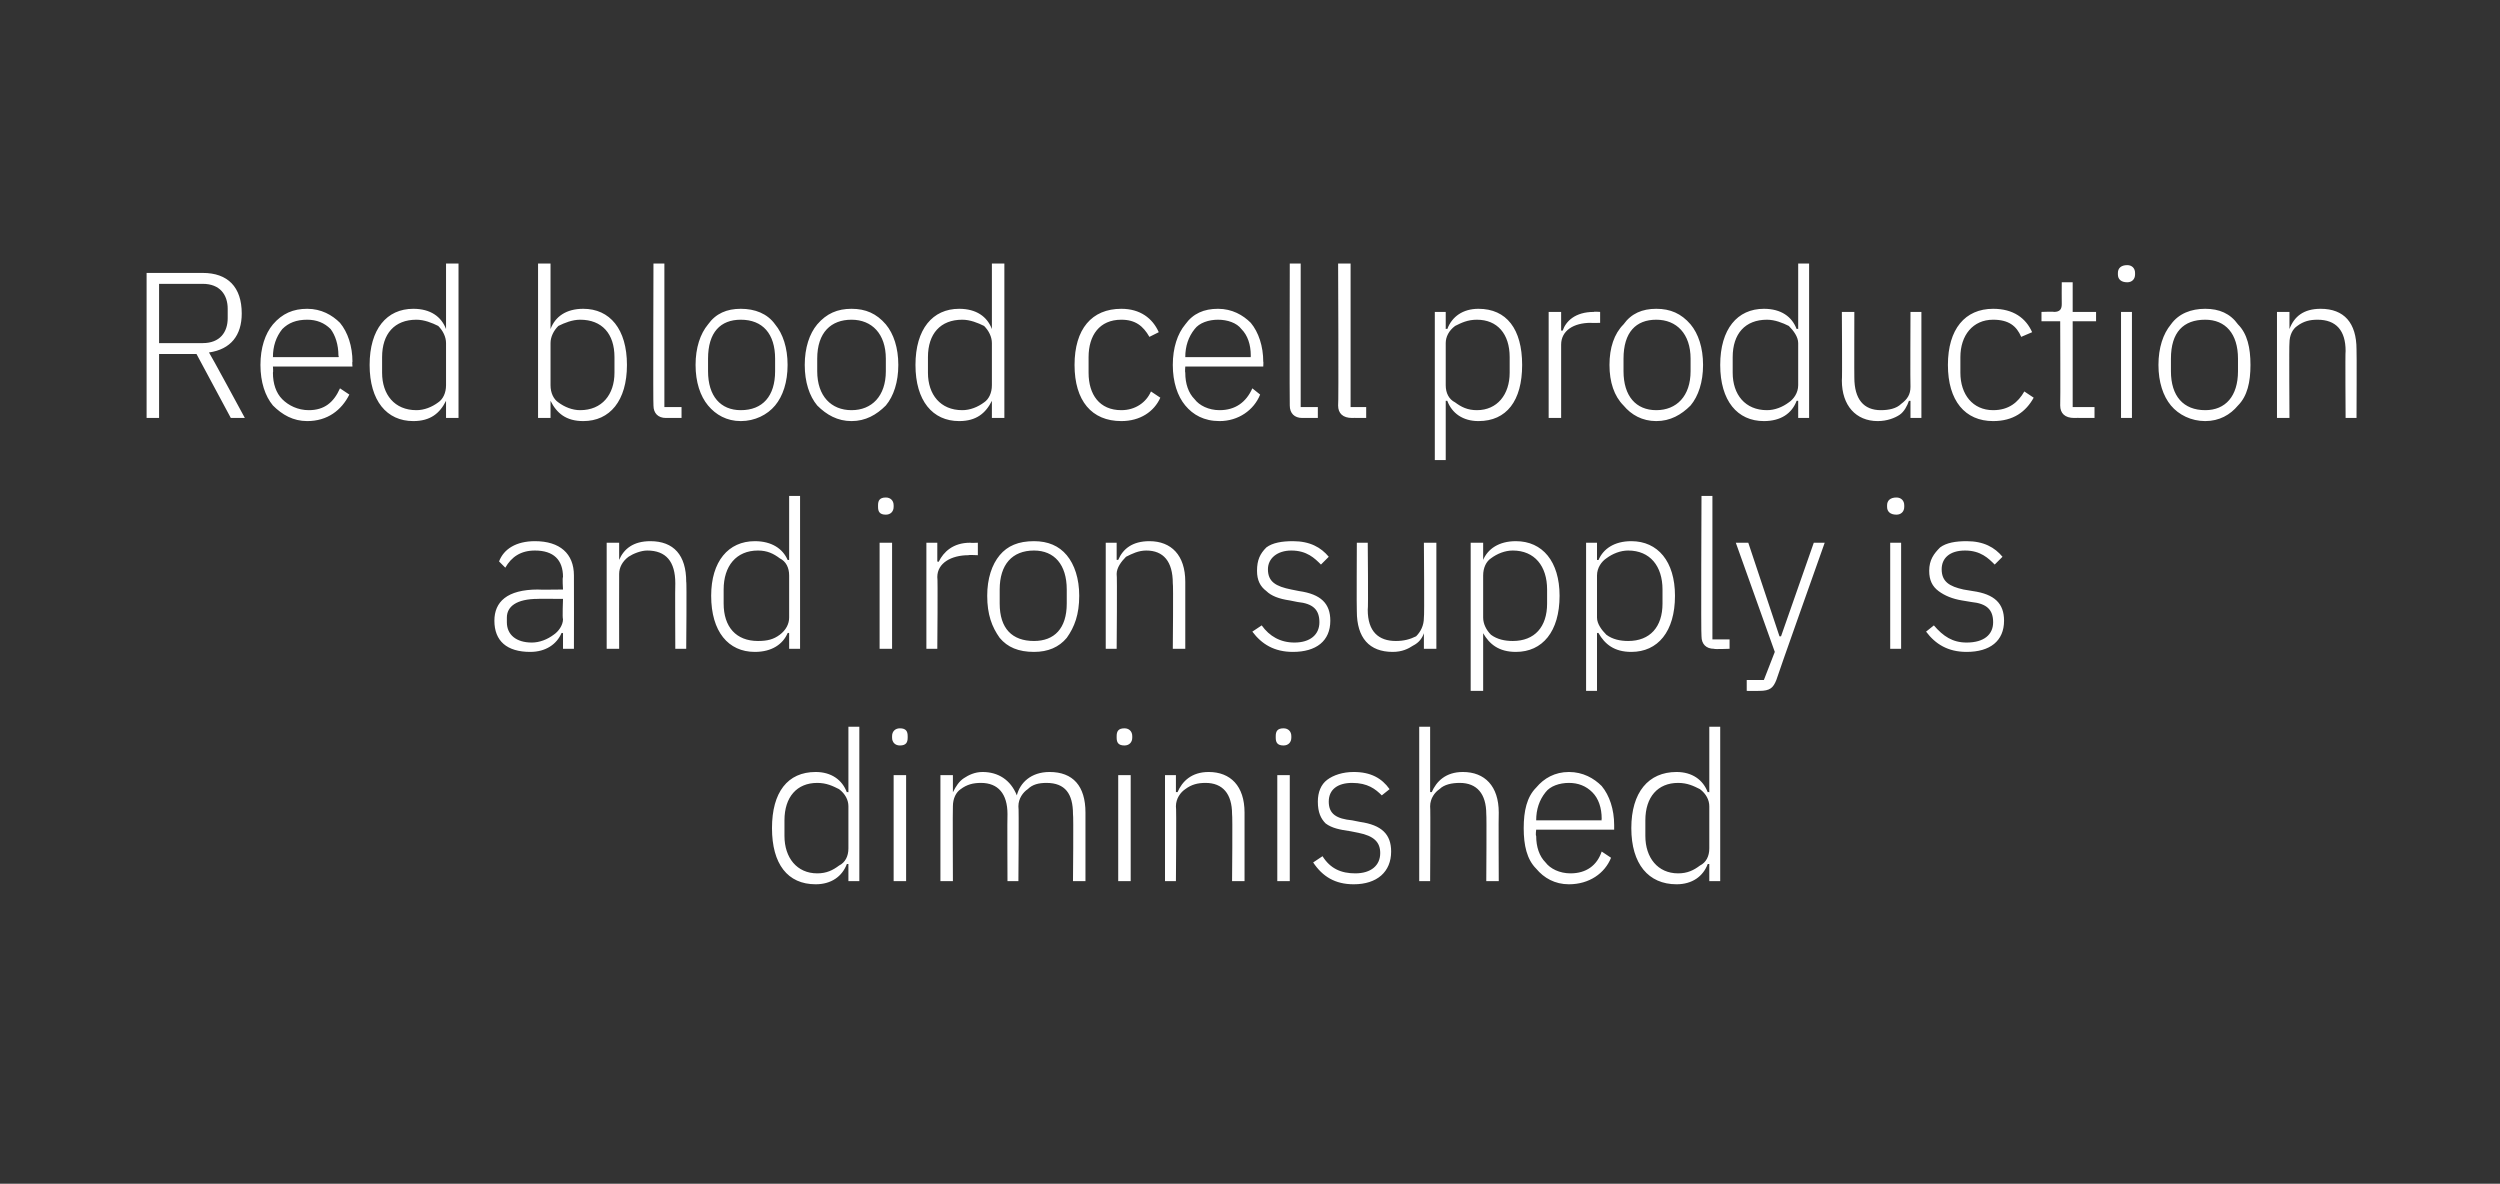
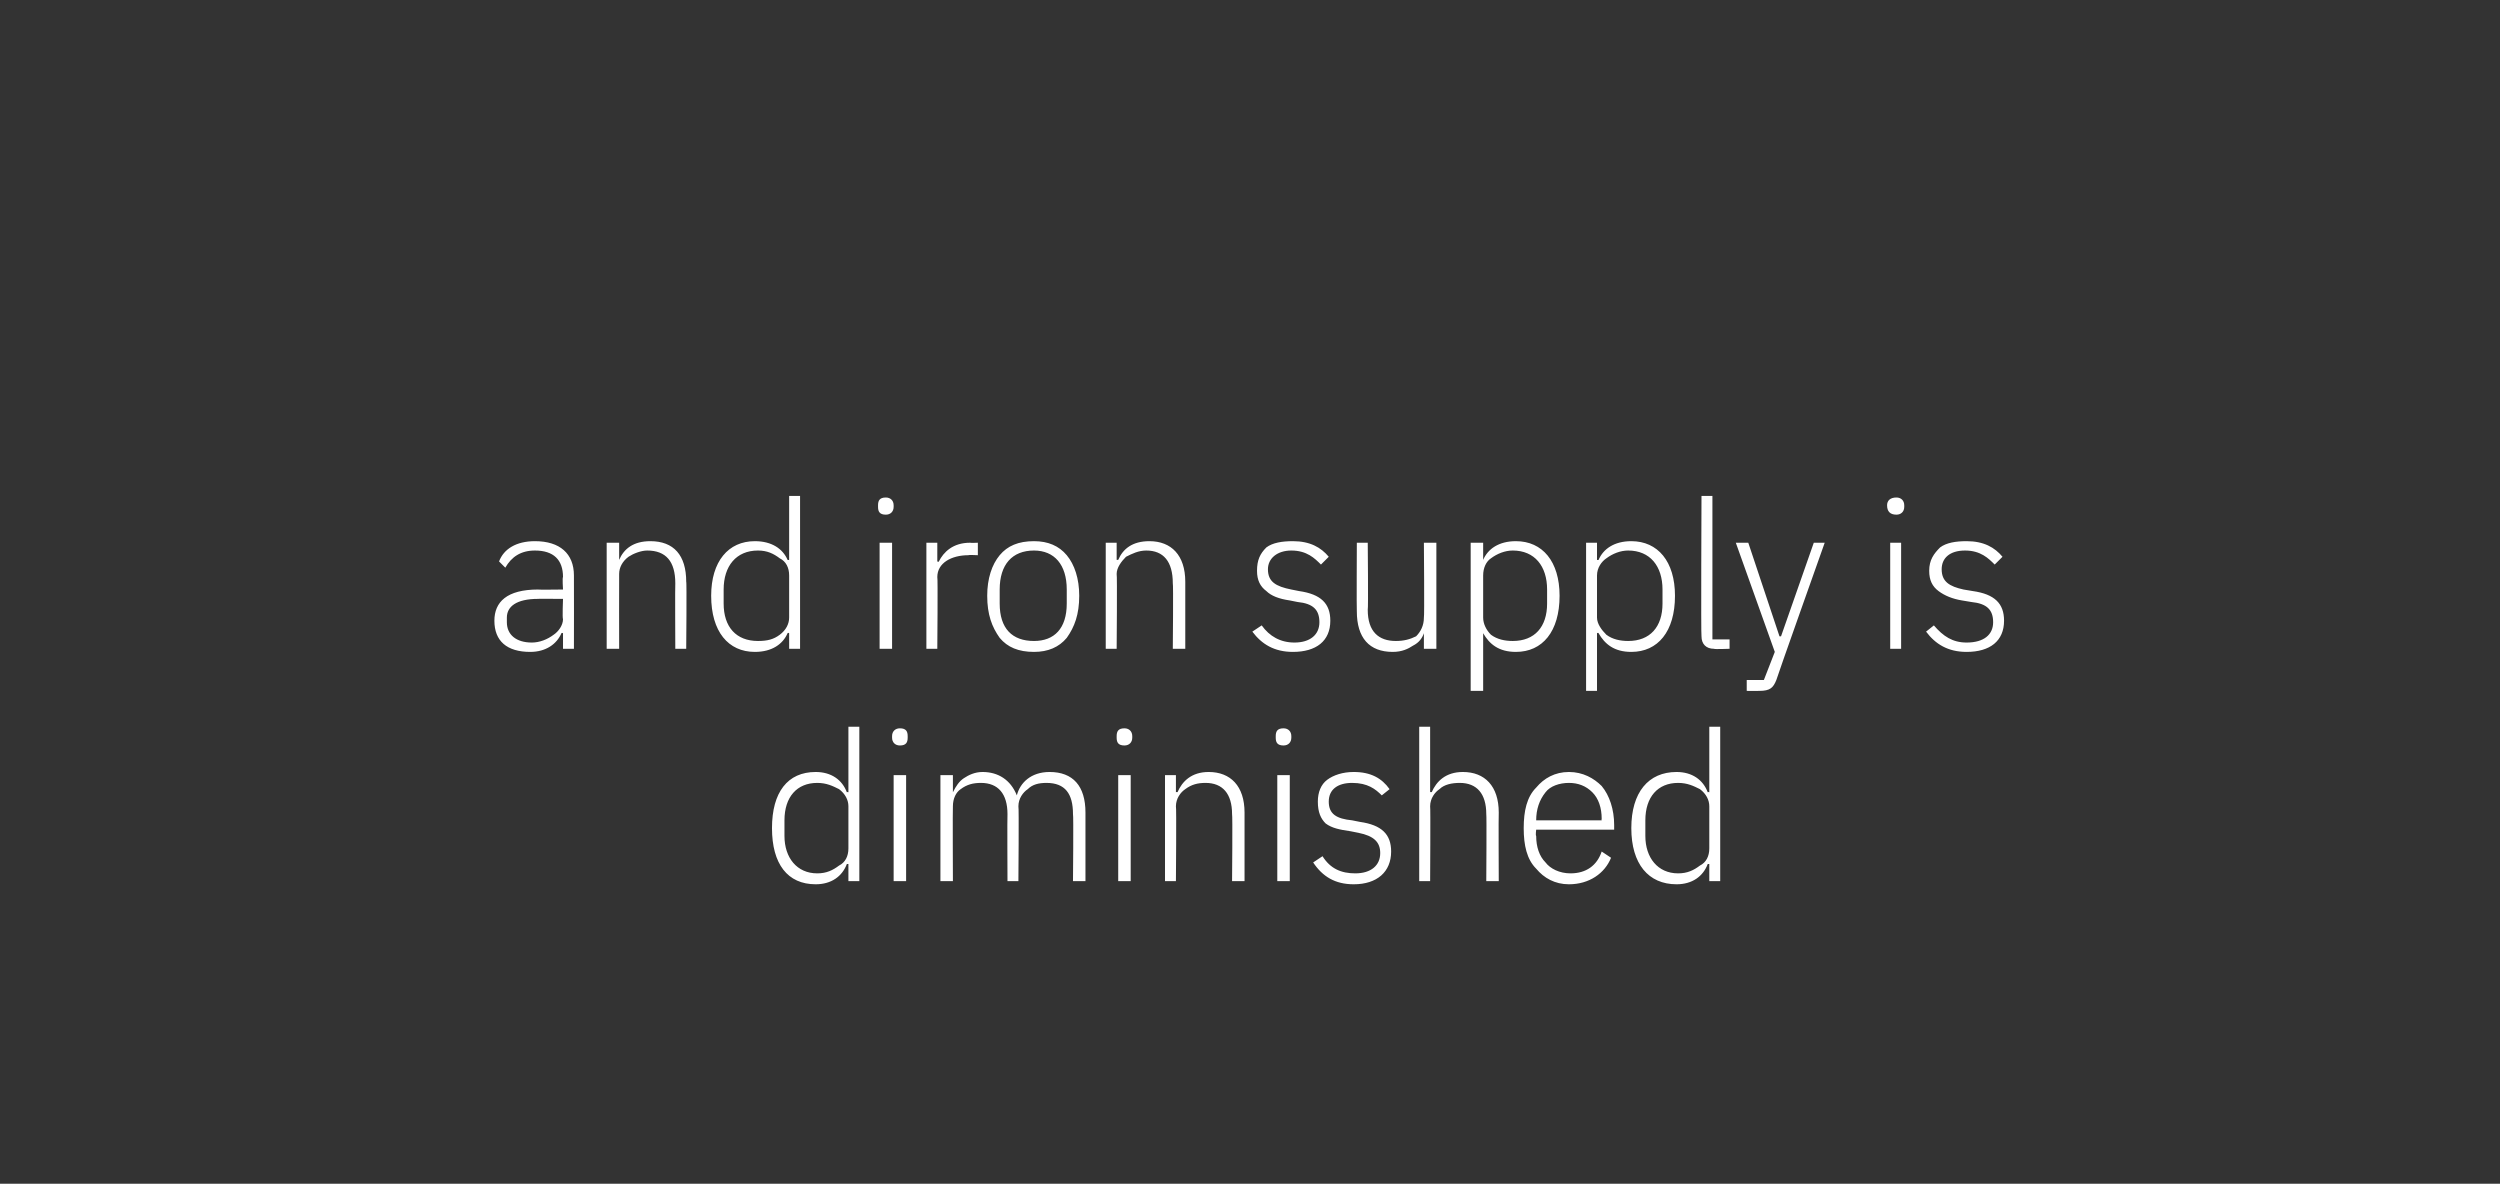
<svg xmlns="http://www.w3.org/2000/svg" version="1.1" width="160.3px" height="75.9px" viewBox="0 -1 160.3 75.9" style="top:-1px">
  <rect x="0" y="-1" width="160.3" height="75.9" fill="#333333" stroke="none" />
  <desc>Red blood cell production and iron supply is diminished</desc>
  <defs />
  <g id="Polygon180357">
    <path d="M 54.4 55.5 L 55.1 55.5 L 55.1 45.6 L 54.4 45.6 L 54.4 49.8 C 54.4 49.8 54.34 49.77 54.3 49.8 C 54 49 53.3 48.5 52.3 48.5 C 50.5 48.5 49.5 49.8 49.5 52.1 C 49.5 54.4 50.5 55.7 52.3 55.7 C 53.3 55.7 54 55.2 54.3 54.4 C 54.34 54.4 54.4 54.4 54.4 54.4 L 54.4 55.5 Z M 50.3 52.6 C 50.3 52.6 50.3 51.6 50.3 51.6 C 50.3 50.1 51.1 49.2 52.4 49.2 C 53 49.2 53.4 49.4 53.8 49.6 C 54.2 49.9 54.4 50.3 54.4 50.7 C 54.4 50.7 54.4 53.4 54.4 53.4 C 54.4 53.9 54.2 54.3 53.8 54.5 C 53.4 54.8 53 55 52.4 55 C 51.1 55 50.3 54 50.3 52.6 Z M 58.2 46.3 C 58.2 46.3 58.2 46.2 58.2 46.2 C 58.2 45.9 58.1 45.7 57.7 45.7 C 57.4 45.7 57.2 45.9 57.2 46.2 C 57.2 46.2 57.2 46.3 57.2 46.3 C 57.2 46.6 57.4 46.8 57.7 46.8 C 58.1 46.8 58.2 46.6 58.2 46.3 Z M 57.3 55.5 L 58.1 55.5 L 58.1 48.7 L 57.3 48.7 L 57.3 55.5 Z M 61.1 55.5 C 61.1 55.5 61.08 50.7 61.1 50.7 C 61.1 50.2 61.3 49.8 61.6 49.6 C 62 49.3 62.4 49.2 62.9 49.2 C 64 49.2 64.6 49.9 64.6 51.2 C 64.58 51.25 64.6 55.5 64.6 55.5 L 65.3 55.5 C 65.3 55.5 65.34 50.71 65.3 50.7 C 65.3 50.2 65.6 49.8 65.9 49.6 C 66.2 49.3 66.6 49.2 67.1 49.2 C 68.3 49.2 68.8 49.9 68.8 51.2 C 68.84 51.25 68.8 55.5 68.8 55.5 L 69.6 55.5 C 69.6 55.5 69.6 51.11 69.6 51.1 C 69.6 49.4 68.8 48.5 67.3 48.5 C 66.1 48.5 65.4 49.2 65.2 50 C 65.2 50 65.2 50 65.2 50 C 64.8 49 64 48.5 63 48.5 C 62.5 48.5 62.1 48.7 61.8 48.9 C 61.5 49.1 61.3 49.4 61.1 49.8 C 61.12 49.76 61.1 49.8 61.1 49.8 L 61.1 48.7 L 60.3 48.7 L 60.3 55.5 L 61.1 55.5 Z M 72.6 46.3 C 72.6 46.3 72.6 46.2 72.6 46.2 C 72.6 45.9 72.4 45.7 72.1 45.7 C 71.7 45.7 71.6 45.9 71.6 46.2 C 71.6 46.2 71.6 46.3 71.6 46.3 C 71.6 46.6 71.7 46.8 72.1 46.8 C 72.4 46.8 72.6 46.6 72.6 46.3 Z M 71.7 55.5 L 72.5 55.5 L 72.5 48.7 L 71.7 48.7 L 71.7 55.5 Z M 75.4 55.5 C 75.4 55.5 75.44 50.7 75.4 50.7 C 75.4 50.2 75.7 49.8 76 49.6 C 76.4 49.3 76.8 49.2 77.3 49.2 C 78.4 49.2 79 49.9 79 51.2 C 79.04 51.25 79 55.5 79 55.5 L 79.8 55.5 C 79.8 55.5 79.8 51.11 79.8 51.1 C 79.8 49.4 78.9 48.5 77.5 48.5 C 76.4 48.5 75.8 49.1 75.5 49.8 C 75.48 49.76 75.4 49.8 75.4 49.8 L 75.4 48.7 L 74.7 48.7 L 74.7 55.5 L 75.4 55.5 Z M 82.8 46.3 C 82.8 46.3 82.8 46.2 82.8 46.2 C 82.8 45.9 82.6 45.7 82.3 45.7 C 81.9 45.7 81.8 45.9 81.8 46.2 C 81.8 46.2 81.8 46.3 81.8 46.3 C 81.8 46.6 81.9 46.8 82.3 46.8 C 82.6 46.8 82.8 46.6 82.8 46.3 Z M 81.9 55.5 L 82.7 55.5 L 82.7 48.7 L 81.9 48.7 L 81.9 55.5 Z M 89.2 53.6 C 89.2 52.5 88.6 51.9 87.2 51.7 C 87.2 51.7 86.7 51.6 86.7 51.6 C 85.7 51.5 85.2 51.2 85.2 50.4 C 85.2 49.6 85.8 49.2 86.7 49.2 C 87.7 49.2 88.2 49.6 88.6 50 C 88.6 50 89.1 49.6 89.1 49.6 C 88.6 48.9 87.9 48.5 86.8 48.5 C 86.1 48.5 85.5 48.7 85.1 49 C 84.7 49.3 84.5 49.8 84.5 50.4 C 84.5 51.1 84.7 51.5 85 51.8 C 85.4 52.1 85.9 52.2 86.6 52.3 C 86.6 52.3 87.1 52.4 87.1 52.4 C 88.1 52.6 88.5 53 88.5 53.7 C 88.5 54.5 87.9 55 86.9 55 C 86 55 85.3 54.7 84.8 53.9 C 84.8 53.9 84.2 54.3 84.2 54.3 C 84.8 55.2 85.6 55.7 86.8 55.7 C 88.3 55.7 89.2 54.9 89.2 53.6 Z M 91 55.5 L 91.7 55.5 C 91.7 55.5 91.73 50.7 91.7 50.7 C 91.7 50.2 92 49.8 92.3 49.6 C 92.6 49.3 93.1 49.2 93.6 49.2 C 94.7 49.2 95.3 49.9 95.3 51.2 C 95.33 51.25 95.3 55.5 95.3 55.5 L 96.1 55.5 C 96.1 55.5 96.08 51.11 96.1 51.1 C 96.1 49.4 95.2 48.5 93.8 48.5 C 92.7 48.5 92.1 49.1 91.8 49.8 C 91.77 49.76 91.7 49.8 91.7 49.8 L 91.7 45.6 L 91 45.6 L 91 55.5 Z M 103.3 54 C 103.3 54 102.7 53.6 102.7 53.6 C 102.4 54.5 101.7 55 100.7 55 C 100 55 99.4 54.7 99.1 54.3 C 98.7 53.9 98.5 53.3 98.5 52.6 C 98.45 52.57 98.5 52.2 98.5 52.2 L 103.5 52.2 C 103.5 52.2 103.5 51.87 103.5 51.9 C 103.5 50.9 103.2 50 102.7 49.4 C 102.2 48.9 101.5 48.5 100.6 48.5 C 99.7 48.5 99 48.9 98.5 49.5 C 97.9 50.1 97.7 51 97.7 52.1 C 97.7 53.2 97.9 54.1 98.5 54.7 C 99 55.3 99.7 55.7 100.6 55.7 C 101.9 55.7 102.9 55 103.3 54 Z M 102.1 49.8 C 102.5 50.2 102.7 50.8 102.7 51.5 C 102.68 51.54 102.7 51.6 102.7 51.6 L 98.5 51.6 C 98.5 51.6 98.45 51.58 98.5 51.6 C 98.5 50.9 98.7 50.3 99.1 49.8 C 99.4 49.4 100 49.2 100.6 49.2 C 101.2 49.2 101.7 49.4 102.1 49.8 Z M 109.6 55.5 L 110.3 55.5 L 110.3 45.6 L 109.6 45.6 L 109.6 49.8 C 109.6 49.8 109.53 49.77 109.5 49.8 C 109.2 49 108.5 48.5 107.5 48.5 C 105.7 48.5 104.6 49.8 104.6 52.1 C 104.6 54.4 105.7 55.7 107.5 55.7 C 108.5 55.7 109.2 55.2 109.5 54.4 C 109.53 54.4 109.6 54.4 109.6 54.4 L 109.6 55.5 Z M 105.5 52.6 C 105.5 52.6 105.5 51.6 105.5 51.6 C 105.5 50.1 106.3 49.2 107.6 49.2 C 108.2 49.2 108.6 49.4 109 49.6 C 109.4 49.9 109.6 50.3 109.6 50.7 C 109.6 50.7 109.6 53.4 109.6 53.4 C 109.6 53.9 109.4 54.3 109 54.5 C 108.6 54.8 108.2 55 107.6 55 C 106.3 55 105.5 54 105.5 52.6 Z " stroke="none" fill="#fff" />
  </g>
  <g id="Polygon180356">
-     <path d="M 36.8 35.9 C 36.81 35.94 36.8 40.6 36.8 40.6 L 36.1 40.6 L 36.1 39.6 C 36.1 39.6 36.02 39.56 36 39.6 C 35.7 40.3 35 40.8 34 40.8 C 32.5 40.8 31.7 40.1 31.7 38.8 C 31.7 37.6 32.5 36.8 34.5 36.8 C 34.48 36.82 36.1 36.8 36.1 36.8 C 36.1 36.8 36.05 36.02 36.1 36 C 36.1 34.9 35.5 34.3 34.3 34.3 C 33.4 34.3 32.8 34.7 32.4 35.4 C 32.4 35.4 32 35 32 35 C 32.3 34.2 33.1 33.7 34.3 33.7 C 35.9 33.7 36.8 34.5 36.8 35.9 Z M 36.1 37.4 C 36.1 37.4 34.45 37.39 34.5 37.4 C 33.1 37.4 32.5 37.9 32.5 38.6 C 32.5 38.6 32.5 38.9 32.5 38.9 C 32.5 39.7 33.1 40.2 34.1 40.2 C 34.6 40.2 35.1 40 35.5 39.7 C 35.8 39.5 36.1 39.1 36.1 38.7 C 36.05 38.66 36.1 37.4 36.1 37.4 Z M 39.7 40.6 C 39.7 40.6 39.69 35.85 39.7 35.8 C 39.7 35.4 39.9 35 40.3 34.7 C 40.6 34.5 41.1 34.3 41.5 34.3 C 42.7 34.3 43.3 35 43.3 36.4 C 43.28 36.39 43.3 40.6 43.3 40.6 L 44 40.6 C 44 40.6 44.04 36.26 44 36.3 C 44 34.6 43.2 33.7 41.7 33.7 C 40.6 33.7 40 34.2 39.7 34.9 C 39.73 34.9 39.7 34.9 39.7 34.9 L 39.7 33.8 L 38.9 33.8 L 38.9 40.6 L 39.7 40.6 Z M 50.6 40.6 L 51.3 40.6 L 51.3 30.8 L 50.6 30.8 L 50.6 34.9 C 50.6 34.9 50.52 34.92 50.5 34.9 C 50.2 34.2 49.5 33.7 48.4 33.7 C 46.7 33.7 45.6 35 45.6 37.2 C 45.6 39.5 46.7 40.8 48.4 40.8 C 49.5 40.8 50.2 40.3 50.5 39.6 C 50.52 39.55 50.6 39.6 50.6 39.6 L 50.6 40.6 Z M 46.4 37.7 C 46.4 37.7 46.4 36.8 46.4 36.8 C 46.4 35.3 47.2 34.3 48.6 34.3 C 49.2 34.3 49.6 34.5 50 34.8 C 50.4 35 50.6 35.4 50.6 35.9 C 50.6 35.9 50.6 38.6 50.6 38.6 C 50.6 39 50.4 39.4 50 39.7 C 49.6 40 49.2 40.1 48.6 40.1 C 47.2 40.1 46.4 39.2 46.4 37.7 Z M 57.3 31.5 C 57.3 31.5 57.3 31.4 57.3 31.4 C 57.3 31.1 57.1 30.9 56.8 30.9 C 56.4 30.9 56.3 31.1 56.3 31.4 C 56.3 31.4 56.3 31.5 56.3 31.5 C 56.3 31.8 56.4 32 56.8 32 C 57.1 32 57.3 31.8 57.3 31.5 Z M 56.4 40.6 L 57.2 40.6 L 57.2 33.8 L 56.4 33.8 L 56.4 40.6 Z M 60.1 40.6 C 60.1 40.6 60.14 35.98 60.1 36 C 60.1 35.1 61 34.6 62.1 34.6 C 62.08 34.57 62.7 34.6 62.7 34.6 L 62.7 33.8 C 62.7 33.8 62.23 33.82 62.2 33.8 C 61.1 33.8 60.5 34.4 60.2 35 C 60.19 35.05 60.1 35 60.1 35 L 60.1 33.8 L 59.4 33.8 L 59.4 40.6 L 60.1 40.6 Z M 68.4 39.9 C 68.9 39.2 69.2 38.4 69.2 37.2 C 69.2 36.1 68.9 35.2 68.4 34.6 C 67.9 34 67.2 33.7 66.3 33.7 C 65.3 33.7 64.6 34 64.1 34.6 C 63.6 35.2 63.3 36.1 63.3 37.2 C 63.3 38.4 63.6 39.2 64.1 39.9 C 64.6 40.5 65.3 40.8 66.3 40.8 C 67.2 40.8 67.9 40.5 68.4 39.9 Z M 64.1 37.7 C 64.1 37.7 64.1 36.8 64.1 36.8 C 64.1 35.2 64.9 34.3 66.3 34.3 C 67.6 34.3 68.4 35.2 68.4 36.8 C 68.4 36.8 68.4 37.7 68.4 37.7 C 68.4 39.3 67.6 40.1 66.3 40.1 C 64.9 40.1 64.1 39.3 64.1 37.7 Z M 71.6 40.6 C 71.6 40.6 71.64 35.85 71.6 35.8 C 71.6 35.4 71.9 35 72.2 34.7 C 72.6 34.5 73 34.3 73.5 34.3 C 74.6 34.3 75.2 35 75.2 36.4 C 75.24 36.39 75.2 40.6 75.2 40.6 L 76 40.6 C 76 40.6 76 36.26 76 36.3 C 76 34.6 75.1 33.7 73.7 33.7 C 72.6 33.7 72 34.2 71.7 34.9 C 71.68 34.9 71.6 34.9 71.6 34.9 L 71.6 33.8 L 70.9 33.8 L 70.9 40.6 L 71.6 40.6 Z M 85.3 38.8 C 85.3 37.7 84.7 37.1 83.3 36.9 C 83.3 36.9 82.8 36.8 82.8 36.8 C 81.8 36.6 81.3 36.3 81.3 35.5 C 81.3 34.8 81.9 34.3 82.8 34.3 C 83.8 34.3 84.3 34.8 84.7 35.2 C 84.7 35.2 85.2 34.7 85.2 34.7 C 84.7 34.1 84 33.7 82.9 33.7 C 82.2 33.7 81.6 33.8 81.2 34.1 C 80.8 34.5 80.6 34.9 80.6 35.6 C 80.6 36.2 80.8 36.6 81.2 36.9 C 81.5 37.2 82 37.4 82.7 37.5 C 82.7 37.5 83.2 37.6 83.2 37.6 C 84.2 37.7 84.6 38.1 84.6 38.9 C 84.6 39.7 84 40.2 83 40.2 C 82.1 40.2 81.4 39.8 80.9 39.1 C 80.9 39.1 80.3 39.5 80.3 39.5 C 80.9 40.3 81.7 40.8 82.9 40.8 C 84.4 40.8 85.3 40.1 85.3 38.8 Z M 91.3 40.6 L 92.1 40.6 L 92.1 33.8 L 91.3 33.8 C 91.3 33.8 91.34 38.61 91.3 38.6 C 91.3 39.1 91.1 39.5 90.8 39.8 C 90.4 40 90 40.1 89.5 40.1 C 88.4 40.1 87.7 39.5 87.7 38.1 C 87.74 38.06 87.7 33.8 87.7 33.8 L 87 33.8 C 87 33.8 86.98 38.21 87 38.2 C 87 39.9 87.8 40.8 89.3 40.8 C 89.9 40.8 90.3 40.6 90.6 40.4 C 91 40.2 91.2 39.9 91.3 39.6 C 91.28 39.56 91.3 39.6 91.3 39.6 L 91.3 40.6 Z M 94.3 43.3 L 95.1 43.3 L 95.1 39.6 C 95.1 39.6 95.11 39.55 95.1 39.6 C 95.5 40.3 96.1 40.8 97.2 40.8 C 98.9 40.8 100 39.5 100 37.2 C 100 35 98.9 33.7 97.2 33.7 C 96.1 33.7 95.4 34.2 95.1 34.9 C 95.11 34.92 95.1 34.9 95.1 34.9 L 95.1 33.8 L 94.3 33.8 L 94.3 43.3 Z M 95.6 39.7 C 95.3 39.4 95.1 39 95.1 38.6 C 95.1 38.6 95.1 35.9 95.1 35.9 C 95.1 35.4 95.3 35 95.6 34.8 C 96 34.5 96.5 34.3 97 34.3 C 98.4 34.3 99.2 35.3 99.2 36.8 C 99.2 36.8 99.2 37.7 99.2 37.7 C 99.2 39.2 98.4 40.1 97 40.1 C 96.5 40.1 96 40 95.6 39.7 Z M 101.7 43.3 L 102.4 43.3 L 102.4 39.6 C 102.4 39.6 102.48 39.55 102.5 39.6 C 102.9 40.3 103.5 40.8 104.6 40.8 C 106.3 40.8 107.4 39.5 107.4 37.2 C 107.4 35 106.3 33.7 104.6 33.7 C 103.5 33.7 102.8 34.2 102.5 34.9 C 102.48 34.92 102.4 34.9 102.4 34.9 L 102.4 33.8 L 101.7 33.8 L 101.7 43.3 Z M 103 39.7 C 102.7 39.4 102.4 39 102.4 38.6 C 102.4 38.6 102.4 35.9 102.4 35.9 C 102.4 35.4 102.7 35 103 34.8 C 103.4 34.5 103.9 34.3 104.4 34.3 C 105.8 34.3 106.6 35.3 106.6 36.8 C 106.6 36.8 106.6 37.7 106.6 37.7 C 106.6 39.2 105.8 40.1 104.4 40.1 C 103.9 40.1 103.4 40 103 39.7 Z M 110.9 40.6 L 110.9 40 L 109.8 40 L 109.8 30.8 L 109.1 30.8 C 109.1 30.8 109.06 39.82 109.1 39.8 C 109.1 40.3 109.4 40.6 109.9 40.6 C 109.9 40.64 110.9 40.6 110.9 40.6 Z M 114.2 39.8 L 114.1 39.8 L 112.1 33.8 L 111.3 33.8 L 113.8 40.8 L 113.1 42.6 L 112 42.6 L 112 43.3 C 112 43.3 112.76 43.31 112.8 43.3 C 113.5 43.3 113.7 43.1 113.9 42.6 C 113.89 42.56 117 33.8 117 33.8 L 116.3 33.8 L 114.2 39.8 Z M 122.1 31.5 C 122.1 31.5 122.1 31.4 122.1 31.4 C 122.1 31.1 121.9 30.9 121.6 30.9 C 121.2 30.9 121 31.1 121 31.4 C 121 31.4 121 31.5 121 31.5 C 121 31.8 121.2 32 121.6 32 C 121.9 32 122.1 31.8 122.1 31.5 Z M 121.2 40.6 L 121.9 40.6 L 121.9 33.8 L 121.2 33.8 L 121.2 40.6 Z M 128.5 38.8 C 128.5 37.7 127.9 37.1 126.5 36.9 C 126.5 36.9 125.9 36.8 125.9 36.8 C 125 36.6 124.5 36.3 124.5 35.5 C 124.5 34.8 125 34.3 126 34.3 C 127 34.3 127.5 34.8 127.9 35.2 C 127.9 35.2 128.4 34.7 128.4 34.7 C 127.9 34.1 127.2 33.7 126.1 33.7 C 125.4 33.7 124.8 33.8 124.4 34.1 C 124 34.5 123.7 34.9 123.7 35.6 C 123.7 36.2 123.9 36.6 124.3 36.9 C 124.7 37.2 125.2 37.4 125.8 37.5 C 125.8 37.5 126.4 37.6 126.4 37.6 C 127.4 37.7 127.8 38.1 127.8 38.9 C 127.8 39.7 127.2 40.2 126.1 40.2 C 125.2 40.2 124.6 39.8 124 39.1 C 124 39.1 123.5 39.5 123.5 39.5 C 124.1 40.3 124.9 40.8 126.1 40.8 C 127.6 40.8 128.5 40.1 128.5 38.8 Z " stroke="none" fill="#fff" />
+     <path d="M 36.8 35.9 C 36.81 35.94 36.8 40.6 36.8 40.6 L 36.1 40.6 L 36.1 39.6 C 36.1 39.6 36.02 39.56 36 39.6 C 35.7 40.3 35 40.8 34 40.8 C 32.5 40.8 31.7 40.1 31.7 38.8 C 31.7 37.6 32.5 36.8 34.5 36.8 C 34.48 36.82 36.1 36.8 36.1 36.8 C 36.1 36.8 36.05 36.02 36.1 36 C 36.1 34.9 35.5 34.3 34.3 34.3 C 33.4 34.3 32.8 34.7 32.4 35.4 C 32.4 35.4 32 35 32 35 C 32.3 34.2 33.1 33.7 34.3 33.7 C 35.9 33.7 36.8 34.5 36.8 35.9 Z M 36.1 37.4 C 36.1 37.4 34.45 37.39 34.5 37.4 C 33.1 37.4 32.5 37.9 32.5 38.6 C 32.5 38.6 32.5 38.9 32.5 38.9 C 32.5 39.7 33.1 40.2 34.1 40.2 C 34.6 40.2 35.1 40 35.5 39.7 C 35.8 39.5 36.1 39.1 36.1 38.7 C 36.05 38.66 36.1 37.4 36.1 37.4 Z M 39.7 40.6 C 39.7 40.6 39.69 35.85 39.7 35.8 C 39.7 35.4 39.9 35 40.3 34.7 C 40.6 34.5 41.1 34.3 41.5 34.3 C 42.7 34.3 43.3 35 43.3 36.4 C 43.28 36.39 43.3 40.6 43.3 40.6 L 44 40.6 C 44 40.6 44.04 36.26 44 36.3 C 44 34.6 43.2 33.7 41.7 33.7 C 40.6 33.7 40 34.2 39.7 34.9 C 39.73 34.9 39.7 34.9 39.7 34.9 L 39.7 33.8 L 38.9 33.8 L 38.9 40.6 L 39.7 40.6 Z M 50.6 40.6 L 51.3 40.6 L 51.3 30.8 L 50.6 30.8 L 50.6 34.9 C 50.6 34.9 50.52 34.92 50.5 34.9 C 50.2 34.2 49.5 33.7 48.4 33.7 C 46.7 33.7 45.6 35 45.6 37.2 C 45.6 39.5 46.7 40.8 48.4 40.8 C 49.5 40.8 50.2 40.3 50.5 39.6 C 50.52 39.55 50.6 39.6 50.6 39.6 L 50.6 40.6 Z M 46.4 37.7 C 46.4 37.7 46.4 36.8 46.4 36.8 C 46.4 35.3 47.2 34.3 48.6 34.3 C 49.2 34.3 49.6 34.5 50 34.8 C 50.4 35 50.6 35.4 50.6 35.9 C 50.6 35.9 50.6 38.6 50.6 38.6 C 50.6 39 50.4 39.4 50 39.7 C 49.6 40 49.2 40.1 48.6 40.1 C 47.2 40.1 46.4 39.2 46.4 37.7 Z M 57.3 31.5 C 57.3 31.5 57.3 31.4 57.3 31.4 C 57.3 31.1 57.1 30.9 56.8 30.9 C 56.4 30.9 56.3 31.1 56.3 31.4 C 56.3 31.4 56.3 31.5 56.3 31.5 C 56.3 31.8 56.4 32 56.8 32 C 57.1 32 57.3 31.8 57.3 31.5 Z M 56.4 40.6 L 57.2 40.6 L 57.2 33.8 L 56.4 33.8 L 56.4 40.6 Z M 60.1 40.6 C 60.1 40.6 60.14 35.98 60.1 36 C 60.1 35.1 61 34.6 62.1 34.6 C 62.08 34.57 62.7 34.6 62.7 34.6 L 62.7 33.8 C 62.7 33.8 62.23 33.82 62.2 33.8 C 61.1 33.8 60.5 34.4 60.2 35 C 60.19 35.05 60.1 35 60.1 35 L 60.1 33.8 L 59.4 33.8 L 59.4 40.6 L 60.1 40.6 Z M 68.4 39.9 C 68.9 39.2 69.2 38.4 69.2 37.2 C 69.2 36.1 68.9 35.2 68.4 34.6 C 67.9 34 67.2 33.7 66.3 33.7 C 65.3 33.7 64.6 34 64.1 34.6 C 63.6 35.2 63.3 36.1 63.3 37.2 C 63.3 38.4 63.6 39.2 64.1 39.9 C 64.6 40.5 65.3 40.8 66.3 40.8 C 67.2 40.8 67.9 40.5 68.4 39.9 Z M 64.1 37.7 C 64.1 37.7 64.1 36.8 64.1 36.8 C 64.1 35.2 64.9 34.3 66.3 34.3 C 67.6 34.3 68.4 35.2 68.4 36.8 C 68.4 36.8 68.4 37.7 68.4 37.7 C 68.4 39.3 67.6 40.1 66.3 40.1 C 64.9 40.1 64.1 39.3 64.1 37.7 Z M 71.6 40.6 C 71.6 40.6 71.64 35.85 71.6 35.8 C 71.6 35.4 71.9 35 72.2 34.7 C 72.6 34.5 73 34.3 73.5 34.3 C 74.6 34.3 75.2 35 75.2 36.4 C 75.24 36.39 75.2 40.6 75.2 40.6 L 76 40.6 C 76 40.6 76 36.26 76 36.3 C 76 34.6 75.1 33.7 73.7 33.7 C 72.6 33.7 72 34.2 71.7 34.9 C 71.68 34.9 71.6 34.9 71.6 34.9 L 71.6 33.8 L 70.9 33.8 L 70.9 40.6 L 71.6 40.6 Z M 85.3 38.8 C 85.3 37.7 84.7 37.1 83.3 36.9 C 83.3 36.9 82.8 36.8 82.8 36.8 C 81.8 36.6 81.3 36.3 81.3 35.5 C 81.3 34.8 81.9 34.3 82.8 34.3 C 83.8 34.3 84.3 34.8 84.7 35.2 C 84.7 35.2 85.2 34.7 85.2 34.7 C 84.7 34.1 84 33.7 82.9 33.7 C 82.2 33.7 81.6 33.8 81.2 34.1 C 80.8 34.5 80.6 34.9 80.6 35.6 C 80.6 36.2 80.8 36.6 81.2 36.9 C 81.5 37.2 82 37.4 82.7 37.5 C 82.7 37.5 83.2 37.6 83.2 37.6 C 84.2 37.7 84.6 38.1 84.6 38.9 C 84.6 39.7 84 40.2 83 40.2 C 82.1 40.2 81.4 39.8 80.9 39.1 C 80.9 39.1 80.3 39.5 80.3 39.5 C 80.9 40.3 81.7 40.8 82.9 40.8 C 84.4 40.8 85.3 40.1 85.3 38.8 Z M 91.3 40.6 L 92.1 40.6 L 92.1 33.8 L 91.3 33.8 C 91.3 33.8 91.34 38.61 91.3 38.6 C 91.3 39.1 91.1 39.5 90.8 39.8 C 90.4 40 90 40.1 89.5 40.1 C 88.4 40.1 87.7 39.5 87.7 38.1 C 87.74 38.06 87.7 33.8 87.7 33.8 L 87 33.8 C 87 33.8 86.98 38.21 87 38.2 C 87 39.9 87.8 40.8 89.3 40.8 C 89.9 40.8 90.3 40.6 90.6 40.4 C 91 40.2 91.2 39.9 91.3 39.6 C 91.28 39.56 91.3 39.6 91.3 39.6 L 91.3 40.6 Z M 94.3 43.3 L 95.1 43.3 L 95.1 39.6 C 95.1 39.6 95.11 39.55 95.1 39.6 C 95.5 40.3 96.1 40.8 97.2 40.8 C 98.9 40.8 100 39.5 100 37.2 C 100 35 98.9 33.7 97.2 33.7 C 96.1 33.7 95.4 34.2 95.1 34.9 C 95.11 34.92 95.1 34.9 95.1 34.9 L 95.1 33.8 L 94.3 33.8 L 94.3 43.3 Z M 95.6 39.7 C 95.3 39.4 95.1 39 95.1 38.6 C 95.1 38.6 95.1 35.9 95.1 35.9 C 95.1 35.4 95.3 35 95.6 34.8 C 96 34.5 96.5 34.3 97 34.3 C 98.4 34.3 99.2 35.3 99.2 36.8 C 99.2 36.8 99.2 37.7 99.2 37.7 C 99.2 39.2 98.4 40.1 97 40.1 C 96.5 40.1 96 40 95.6 39.7 Z M 101.7 43.3 L 102.4 43.3 L 102.4 39.6 C 102.4 39.6 102.48 39.55 102.5 39.6 C 102.9 40.3 103.5 40.8 104.6 40.8 C 106.3 40.8 107.4 39.5 107.4 37.2 C 107.4 35 106.3 33.7 104.6 33.7 C 103.5 33.7 102.8 34.2 102.5 34.9 C 102.48 34.92 102.4 34.9 102.4 34.9 L 102.4 33.8 L 101.7 33.8 L 101.7 43.3 Z M 103 39.7 C 102.7 39.4 102.4 39 102.4 38.6 C 102.4 38.6 102.4 35.9 102.4 35.9 C 102.4 35.4 102.7 35 103 34.8 C 103.4 34.5 103.9 34.3 104.4 34.3 C 105.8 34.3 106.6 35.3 106.6 36.8 C 106.6 36.8 106.6 37.7 106.6 37.7 C 106.6 39.2 105.8 40.1 104.4 40.1 C 103.9 40.1 103.4 40 103 39.7 Z M 110.9 40.6 L 110.9 40 L 109.8 40 L 109.8 30.8 L 109.1 30.8 C 109.1 30.8 109.06 39.82 109.1 39.8 C 109.1 40.3 109.4 40.6 109.9 40.6 C 109.9 40.64 110.9 40.6 110.9 40.6 Z M 114.2 39.8 L 114.1 39.8 L 112.1 33.8 L 111.3 33.8 L 113.8 40.8 L 113.1 42.6 L 112 42.6 L 112 43.3 C 112 43.3 112.76 43.31 112.8 43.3 C 113.5 43.3 113.7 43.1 113.9 42.6 C 113.89 42.56 117 33.8 117 33.8 L 116.3 33.8 L 114.2 39.8 Z M 122.1 31.5 C 122.1 31.5 122.1 31.4 122.1 31.4 C 122.1 31.1 121.9 30.9 121.6 30.9 C 121.2 30.9 121 31.1 121 31.4 C 121 31.8 121.2 32 121.6 32 C 121.9 32 122.1 31.8 122.1 31.5 Z M 121.2 40.6 L 121.9 40.6 L 121.9 33.8 L 121.2 33.8 L 121.2 40.6 Z M 128.5 38.8 C 128.5 37.7 127.9 37.1 126.5 36.9 C 126.5 36.9 125.9 36.8 125.9 36.8 C 125 36.6 124.5 36.3 124.5 35.5 C 124.5 34.8 125 34.3 126 34.3 C 127 34.3 127.5 34.8 127.9 35.2 C 127.9 35.2 128.4 34.7 128.4 34.7 C 127.9 34.1 127.2 33.7 126.1 33.7 C 125.4 33.7 124.8 33.8 124.4 34.1 C 124 34.5 123.7 34.9 123.7 35.6 C 123.7 36.2 123.9 36.6 124.3 36.9 C 124.7 37.2 125.2 37.4 125.8 37.5 C 125.8 37.5 126.4 37.6 126.4 37.6 C 127.4 37.7 127.8 38.1 127.8 38.9 C 127.8 39.7 127.2 40.2 126.1 40.2 C 125.2 40.2 124.6 39.8 124 39.1 C 124 39.1 123.5 39.5 123.5 39.5 C 124.1 40.3 124.9 40.8 126.1 40.8 C 127.6 40.8 128.5 40.1 128.5 38.8 Z " stroke="none" fill="#fff" />
  </g>
  <g id="Polygon180355">
-     <path d="M 10.2 21.7 L 12.6 21.7 L 14.8 25.8 L 15.7 25.8 C 15.7 25.8 13.44 21.62 13.4 21.6 C 14.8 21.4 15.5 20.5 15.5 19.1 C 15.5 17.4 14.6 16.5 13 16.5 C 13 16.5 9.4 16.5 9.4 16.5 L 9.4 25.8 L 10.2 25.8 L 10.2 21.7 Z M 10.2 21 L 10.2 17.2 C 10.2 17.2 13 17.2 13 17.2 C 14.1 17.2 14.6 17.9 14.6 18.8 C 14.6 18.8 14.6 19.4 14.6 19.4 C 14.6 20.3 14.1 21 13 21 C 13 21 10.2 21 10.2 21 Z M 22.4 24.3 C 22.4 24.3 21.8 23.9 21.8 23.9 C 21.4 24.8 20.8 25.3 19.8 25.3 C 19.1 25.3 18.5 25 18.1 24.6 C 17.7 24.2 17.5 23.6 17.5 22.9 C 17.53 22.86 17.5 22.5 17.5 22.5 L 22.6 22.5 C 22.6 22.5 22.57 22.17 22.6 22.2 C 22.6 21.2 22.3 20.3 21.8 19.7 C 21.3 19.2 20.6 18.8 19.7 18.8 C 18.8 18.8 18.1 19.1 17.5 19.8 C 17 20.4 16.7 21.3 16.7 22.4 C 16.7 23.5 17 24.4 17.5 25 C 18.1 25.6 18.8 26 19.7 26 C 21 26 21.9 25.3 22.4 24.3 Z M 21.2 20.1 C 21.5 20.5 21.7 21.1 21.7 21.8 C 21.75 21.84 21.7 21.9 21.7 21.9 L 17.5 21.9 C 17.5 21.9 17.53 21.88 17.5 21.9 C 17.5 21.2 17.7 20.6 18.1 20.1 C 18.5 19.7 19 19.5 19.7 19.5 C 20.3 19.5 20.8 19.7 21.2 20.1 Z M 28.6 25.8 L 29.4 25.8 L 29.4 15.9 L 28.6 15.9 L 28.6 20.1 C 28.6 20.1 28.61 20.06 28.6 20.1 C 28.3 19.3 27.6 18.8 26.5 18.8 C 24.8 18.8 23.7 20.1 23.7 22.4 C 23.7 24.7 24.8 26 26.5 26 C 27.6 26 28.2 25.5 28.6 24.7 C 28.61 24.7 28.6 24.7 28.6 24.7 L 28.6 25.8 Z M 24.5 22.9 C 24.5 22.9 24.5 21.9 24.5 21.9 C 24.5 20.4 25.3 19.5 26.7 19.5 C 27.2 19.5 27.7 19.7 28.1 19.9 C 28.4 20.2 28.6 20.6 28.6 21 C 28.6 21 28.6 23.7 28.6 23.7 C 28.6 24.2 28.4 24.6 28.1 24.8 C 27.7 25.1 27.2 25.3 26.7 25.3 C 25.3 25.3 24.5 24.3 24.5 22.9 Z M 34.5 25.8 L 35.3 25.8 L 35.3 24.7 C 35.3 24.7 35.29 24.7 35.3 24.7 C 35.7 25.5 36.3 26 37.4 26 C 39.1 26 40.2 24.7 40.2 22.4 C 40.2 20.1 39.1 18.8 37.4 18.8 C 36.3 18.8 35.6 19.3 35.3 20.1 C 35.29 20.06 35.3 20.1 35.3 20.1 L 35.3 15.9 L 34.5 15.9 L 34.5 25.8 Z M 35.8 24.8 C 35.5 24.6 35.3 24.2 35.3 23.7 C 35.3 23.7 35.3 21 35.3 21 C 35.3 20.6 35.5 20.2 35.8 19.9 C 36.2 19.7 36.7 19.5 37.2 19.5 C 38.6 19.5 39.4 20.4 39.4 21.9 C 39.4 21.9 39.4 22.9 39.4 22.9 C 39.4 24.3 38.6 25.3 37.2 25.3 C 36.7 25.3 36.2 25.1 35.8 24.8 Z M 43.7 25.8 L 43.7 25.1 L 42.6 25.1 L 42.6 15.9 L 41.9 15.9 C 41.9 15.9 41.87 24.96 41.9 25 C 41.9 25.5 42.2 25.8 42.7 25.8 C 42.71 25.79 43.7 25.8 43.7 25.8 Z M 49.7 25 C 50.2 24.4 50.5 23.5 50.5 22.4 C 50.5 21.3 50.2 20.4 49.7 19.8 C 49.2 19.1 48.4 18.8 47.5 18.8 C 46.6 18.8 45.9 19.1 45.4 19.8 C 44.9 20.4 44.6 21.3 44.6 22.4 C 44.6 23.5 44.9 24.4 45.4 25 C 45.9 25.6 46.6 26 47.5 26 C 48.4 26 49.2 25.6 49.7 25 Z M 45.4 22.8 C 45.4 22.8 45.4 22 45.4 22 C 45.4 20.3 46.2 19.5 47.5 19.5 C 48.9 19.5 49.7 20.4 49.7 22 C 49.7 22 49.7 22.8 49.7 22.8 C 49.7 24.4 48.9 25.3 47.5 25.3 C 46.2 25.3 45.4 24.4 45.4 22.8 Z M 56.8 25 C 57.3 24.4 57.6 23.5 57.6 22.4 C 57.6 21.3 57.3 20.4 56.8 19.8 C 56.2 19.1 55.5 18.8 54.6 18.8 C 53.7 18.8 53 19.1 52.4 19.8 C 51.9 20.4 51.6 21.3 51.6 22.4 C 51.6 23.5 51.9 24.4 52.4 25 C 53 25.6 53.7 26 54.6 26 C 55.5 26 56.2 25.6 56.8 25 Z M 52.4 22.8 C 52.4 22.8 52.4 22 52.4 22 C 52.4 20.3 53.3 19.5 54.6 19.5 C 55.9 19.5 56.8 20.4 56.8 22 C 56.8 22 56.8 22.8 56.8 22.8 C 56.8 24.4 55.9 25.3 54.6 25.3 C 53.3 25.3 52.4 24.4 52.4 22.8 Z M 63.6 25.8 L 64.4 25.8 L 64.4 15.9 L 63.6 15.9 L 63.6 20.1 C 63.6 20.1 63.6 20.06 63.6 20.1 C 63.3 19.3 62.6 18.8 61.5 18.8 C 59.8 18.8 58.7 20.1 58.7 22.4 C 58.7 24.7 59.8 26 61.5 26 C 62.6 26 63.2 25.5 63.6 24.7 C 63.6 24.7 63.6 24.7 63.6 24.7 L 63.6 25.8 Z M 59.5 22.9 C 59.5 22.9 59.5 21.9 59.5 21.9 C 59.5 20.4 60.3 19.5 61.7 19.5 C 62.2 19.5 62.7 19.7 63.1 19.9 C 63.4 20.2 63.6 20.6 63.6 21 C 63.6 21 63.6 23.7 63.6 23.7 C 63.6 24.2 63.4 24.6 63.1 24.8 C 62.7 25.1 62.2 25.3 61.7 25.3 C 60.3 25.3 59.5 24.3 59.5 22.9 Z M 74.4 24.5 C 74.4 24.5 73.8 24.1 73.8 24.1 C 73.5 24.8 72.8 25.3 71.9 25.3 C 70.5 25.3 69.8 24.3 69.8 22.9 C 69.8 22.9 69.8 21.9 69.8 21.9 C 69.8 20.5 70.5 19.5 71.9 19.5 C 72.8 19.5 73.3 19.9 73.7 20.6 C 73.7 20.6 74.3 20.3 74.3 20.3 C 73.9 19.4 73.1 18.8 71.9 18.8 C 70 18.8 68.9 20.1 68.9 22.4 C 68.9 24.7 70 26 71.9 26 C 73.1 26 74 25.4 74.4 24.5 Z M 80.8 24.3 C 80.8 24.3 80.3 23.9 80.3 23.9 C 79.9 24.8 79.2 25.3 78.2 25.3 C 77.5 25.3 76.9 25 76.6 24.6 C 76.2 24.2 76 23.6 76 22.9 C 75.97 22.86 76 22.5 76 22.5 L 81 22.5 C 81 22.5 81.02 22.17 81 22.2 C 81 21.2 80.7 20.3 80.2 19.7 C 79.7 19.2 79 18.8 78.1 18.8 C 77.2 18.8 76.5 19.1 76 19.8 C 75.5 20.4 75.2 21.3 75.2 22.4 C 75.2 23.5 75.5 24.4 76 25 C 76.5 25.6 77.2 26 78.2 26 C 79.4 26 80.4 25.3 80.8 24.3 Z M 79.6 20.1 C 80 20.5 80.2 21.1 80.2 21.8 C 80.19 21.84 80.2 21.9 80.2 21.9 L 76 21.9 C 76 21.9 75.97 21.88 76 21.9 C 76 21.2 76.2 20.6 76.6 20.1 C 76.9 19.7 77.5 19.5 78.1 19.5 C 78.7 19.5 79.3 19.7 79.6 20.1 Z M 84.5 25.8 L 84.5 25.1 L 83.4 25.1 L 83.4 15.9 L 82.7 15.9 C 82.7 15.9 82.68 24.96 82.7 25 C 82.7 25.5 83 25.8 83.5 25.8 C 83.52 25.79 84.5 25.8 84.5 25.8 Z M 87.6 25.8 L 87.6 25.1 L 86.6 25.1 L 86.6 15.9 L 85.8 15.9 C 85.8 15.9 85.84 24.96 85.8 25 C 85.8 25.5 86.1 25.8 86.7 25.8 C 86.68 25.79 87.6 25.8 87.6 25.8 Z M 92 28.5 L 92.7 28.5 L 92.7 24.7 C 92.7 24.7 92.76 24.7 92.8 24.7 C 93.1 25.5 93.8 26 94.8 26 C 96.6 26 97.6 24.7 97.6 22.4 C 97.6 20.1 96.6 18.8 94.8 18.8 C 93.8 18.8 93.1 19.3 92.8 20.1 C 92.76 20.06 92.7 20.1 92.7 20.1 L 92.7 19 L 92 19 L 92 28.5 Z M 93.3 24.8 C 92.9 24.6 92.7 24.2 92.7 23.7 C 92.7 23.7 92.7 21 92.7 21 C 92.7 20.6 92.9 20.2 93.3 19.9 C 93.7 19.7 94.1 19.5 94.7 19.5 C 96 19.5 96.8 20.4 96.8 21.9 C 96.8 21.9 96.8 22.9 96.8 22.9 C 96.8 24.3 96 25.3 94.7 25.3 C 94.1 25.3 93.7 25.1 93.3 24.8 Z M 100.1 25.8 C 100.1 25.8 100.1 21.13 100.1 21.1 C 100.1 20.2 100.9 19.7 102 19.7 C 102.04 19.72 102.6 19.7 102.6 19.7 L 102.6 19 C 102.6 19 102.19 18.97 102.2 19 C 101 19 100.4 19.6 100.2 20.2 C 100.15 20.2 100.1 20.2 100.1 20.2 L 100.1 19 L 99.3 19 L 99.3 25.8 L 100.1 25.8 Z M 108.4 25 C 108.9 24.4 109.2 23.5 109.2 22.4 C 109.2 21.3 108.9 20.4 108.4 19.8 C 107.8 19.1 107.1 18.8 106.2 18.8 C 105.3 18.8 104.6 19.1 104.1 19.8 C 103.5 20.4 103.2 21.3 103.2 22.4 C 103.2 23.5 103.5 24.4 104.1 25 C 104.6 25.6 105.3 26 106.2 26 C 107.1 26 107.8 25.6 108.4 25 Z M 104.1 22.8 C 104.1 22.8 104.1 22 104.1 22 C 104.1 20.3 104.9 19.5 106.2 19.5 C 107.5 19.5 108.4 20.4 108.4 22 C 108.4 22 108.4 22.8 108.4 22.8 C 108.4 24.4 107.5 25.3 106.2 25.3 C 104.9 25.3 104.1 24.4 104.1 22.8 Z M 115.3 25.8 L 116 25.8 L 116 15.9 L 115.3 15.9 L 115.3 20.1 C 115.3 20.1 115.21 20.06 115.2 20.1 C 114.9 19.3 114.2 18.8 113.1 18.8 C 111.4 18.8 110.3 20.1 110.3 22.4 C 110.3 24.7 111.4 26 113.1 26 C 114.2 26 114.9 25.5 115.2 24.7 C 115.21 24.7 115.3 24.7 115.3 24.7 L 115.3 25.8 Z M 111.1 22.9 C 111.1 22.9 111.1 21.9 111.1 21.9 C 111.1 20.4 111.9 19.5 113.3 19.5 C 113.8 19.5 114.3 19.7 114.7 19.9 C 115 20.2 115.3 20.6 115.3 21 C 115.3 21 115.3 23.7 115.3 23.7 C 115.3 24.2 115 24.6 114.7 24.8 C 114.3 25.1 113.8 25.3 113.3 25.3 C 111.9 25.3 111.1 24.3 111.1 22.9 Z M 122.5 25.8 L 123.2 25.8 L 123.2 19 L 122.5 19 C 122.5 19 122.48 23.75 122.5 23.8 C 122.5 24.3 122.3 24.6 121.9 24.9 C 121.6 25.2 121.1 25.3 120.6 25.3 C 119.5 25.3 118.9 24.6 118.9 23.2 C 118.89 23.21 118.9 19 118.9 19 L 118.1 19 C 118.1 19 118.13 23.35 118.1 23.4 C 118.1 25 119 26 120.4 26 C 121 26 121.5 25.8 121.8 25.6 C 122.1 25.4 122.3 25 122.4 24.7 C 122.43 24.71 122.5 24.7 122.5 24.7 L 122.5 25.8 Z M 130.4 24.5 C 130.4 24.5 129.8 24.1 129.8 24.1 C 129.4 24.8 128.8 25.3 127.8 25.3 C 126.5 25.3 125.7 24.3 125.7 22.9 C 125.7 22.9 125.7 21.9 125.7 21.9 C 125.7 20.5 126.5 19.5 127.8 19.5 C 128.8 19.5 129.3 19.9 129.6 20.6 C 129.6 20.6 130.3 20.3 130.3 20.3 C 129.9 19.4 129.1 18.8 127.8 18.8 C 126 18.8 124.9 20.1 124.9 22.4 C 124.9 24.7 126 26 127.8 26 C 129.1 26 129.9 25.4 130.4 24.5 Z M 134.3 25.8 L 134.3 25.1 L 132.9 25.1 L 132.9 19.6 L 134.4 19.6 L 134.4 19 L 132.9 19 L 132.9 17.1 L 132.2 17.1 C 132.2 17.1 132.19 18.45 132.2 18.5 C 132.2 18.8 132.1 19 131.7 19 C 131.71 18.97 130.9 19 130.9 19 L 130.9 19.6 L 132.1 19.6 C 132.1 19.6 132.12 24.95 132.1 25 C 132.1 25.5 132.4 25.8 133 25.8 C 132.96 25.79 134.3 25.8 134.3 25.8 Z M 136.9 16.6 C 136.9 16.6 136.9 16.5 136.9 16.5 C 136.9 16.2 136.7 16 136.4 16 C 136 16 135.8 16.2 135.8 16.5 C 135.8 16.5 135.8 16.6 135.8 16.6 C 135.8 16.9 136 17.1 136.4 17.1 C 136.7 17.1 136.9 16.9 136.9 16.6 Z M 136 25.8 L 136.7 25.8 L 136.7 19 L 136 19 L 136 25.8 Z M 143.5 25 C 144.1 24.4 144.3 23.5 144.3 22.4 C 144.3 21.3 144.1 20.4 143.5 19.8 C 143 19.1 142.3 18.8 141.4 18.8 C 140.5 18.8 139.7 19.1 139.2 19.8 C 138.7 20.4 138.4 21.3 138.4 22.4 C 138.4 23.5 138.7 24.4 139.2 25 C 139.7 25.6 140.5 26 141.4 26 C 142.3 26 143 25.6 143.5 25 Z M 139.2 22.8 C 139.2 22.8 139.2 22 139.2 22 C 139.2 20.3 140 19.5 141.4 19.5 C 142.7 19.5 143.5 20.4 143.5 22 C 143.5 22 143.5 22.8 143.5 22.8 C 143.5 24.4 142.7 25.3 141.4 25.3 C 140 25.3 139.2 24.4 139.2 22.8 Z M 146.8 25.8 C 146.8 25.8 146.77 21 146.8 21 C 146.8 20.5 147 20.1 147.3 19.9 C 147.7 19.6 148.1 19.5 148.6 19.5 C 149.8 19.5 150.4 20.2 150.4 21.5 C 150.37 21.54 150.4 25.8 150.4 25.8 L 151.1 25.8 C 151.1 25.8 151.12 21.41 151.1 21.4 C 151.1 19.7 150.3 18.8 148.8 18.8 C 147.7 18.8 147.1 19.3 146.8 20.1 C 146.81 20.05 146.8 20.1 146.8 20.1 L 146.8 19 L 146 19 L 146 25.8 L 146.8 25.8 Z " stroke="none" fill="#fff" />
-   </g>
+     </g>
</svg>